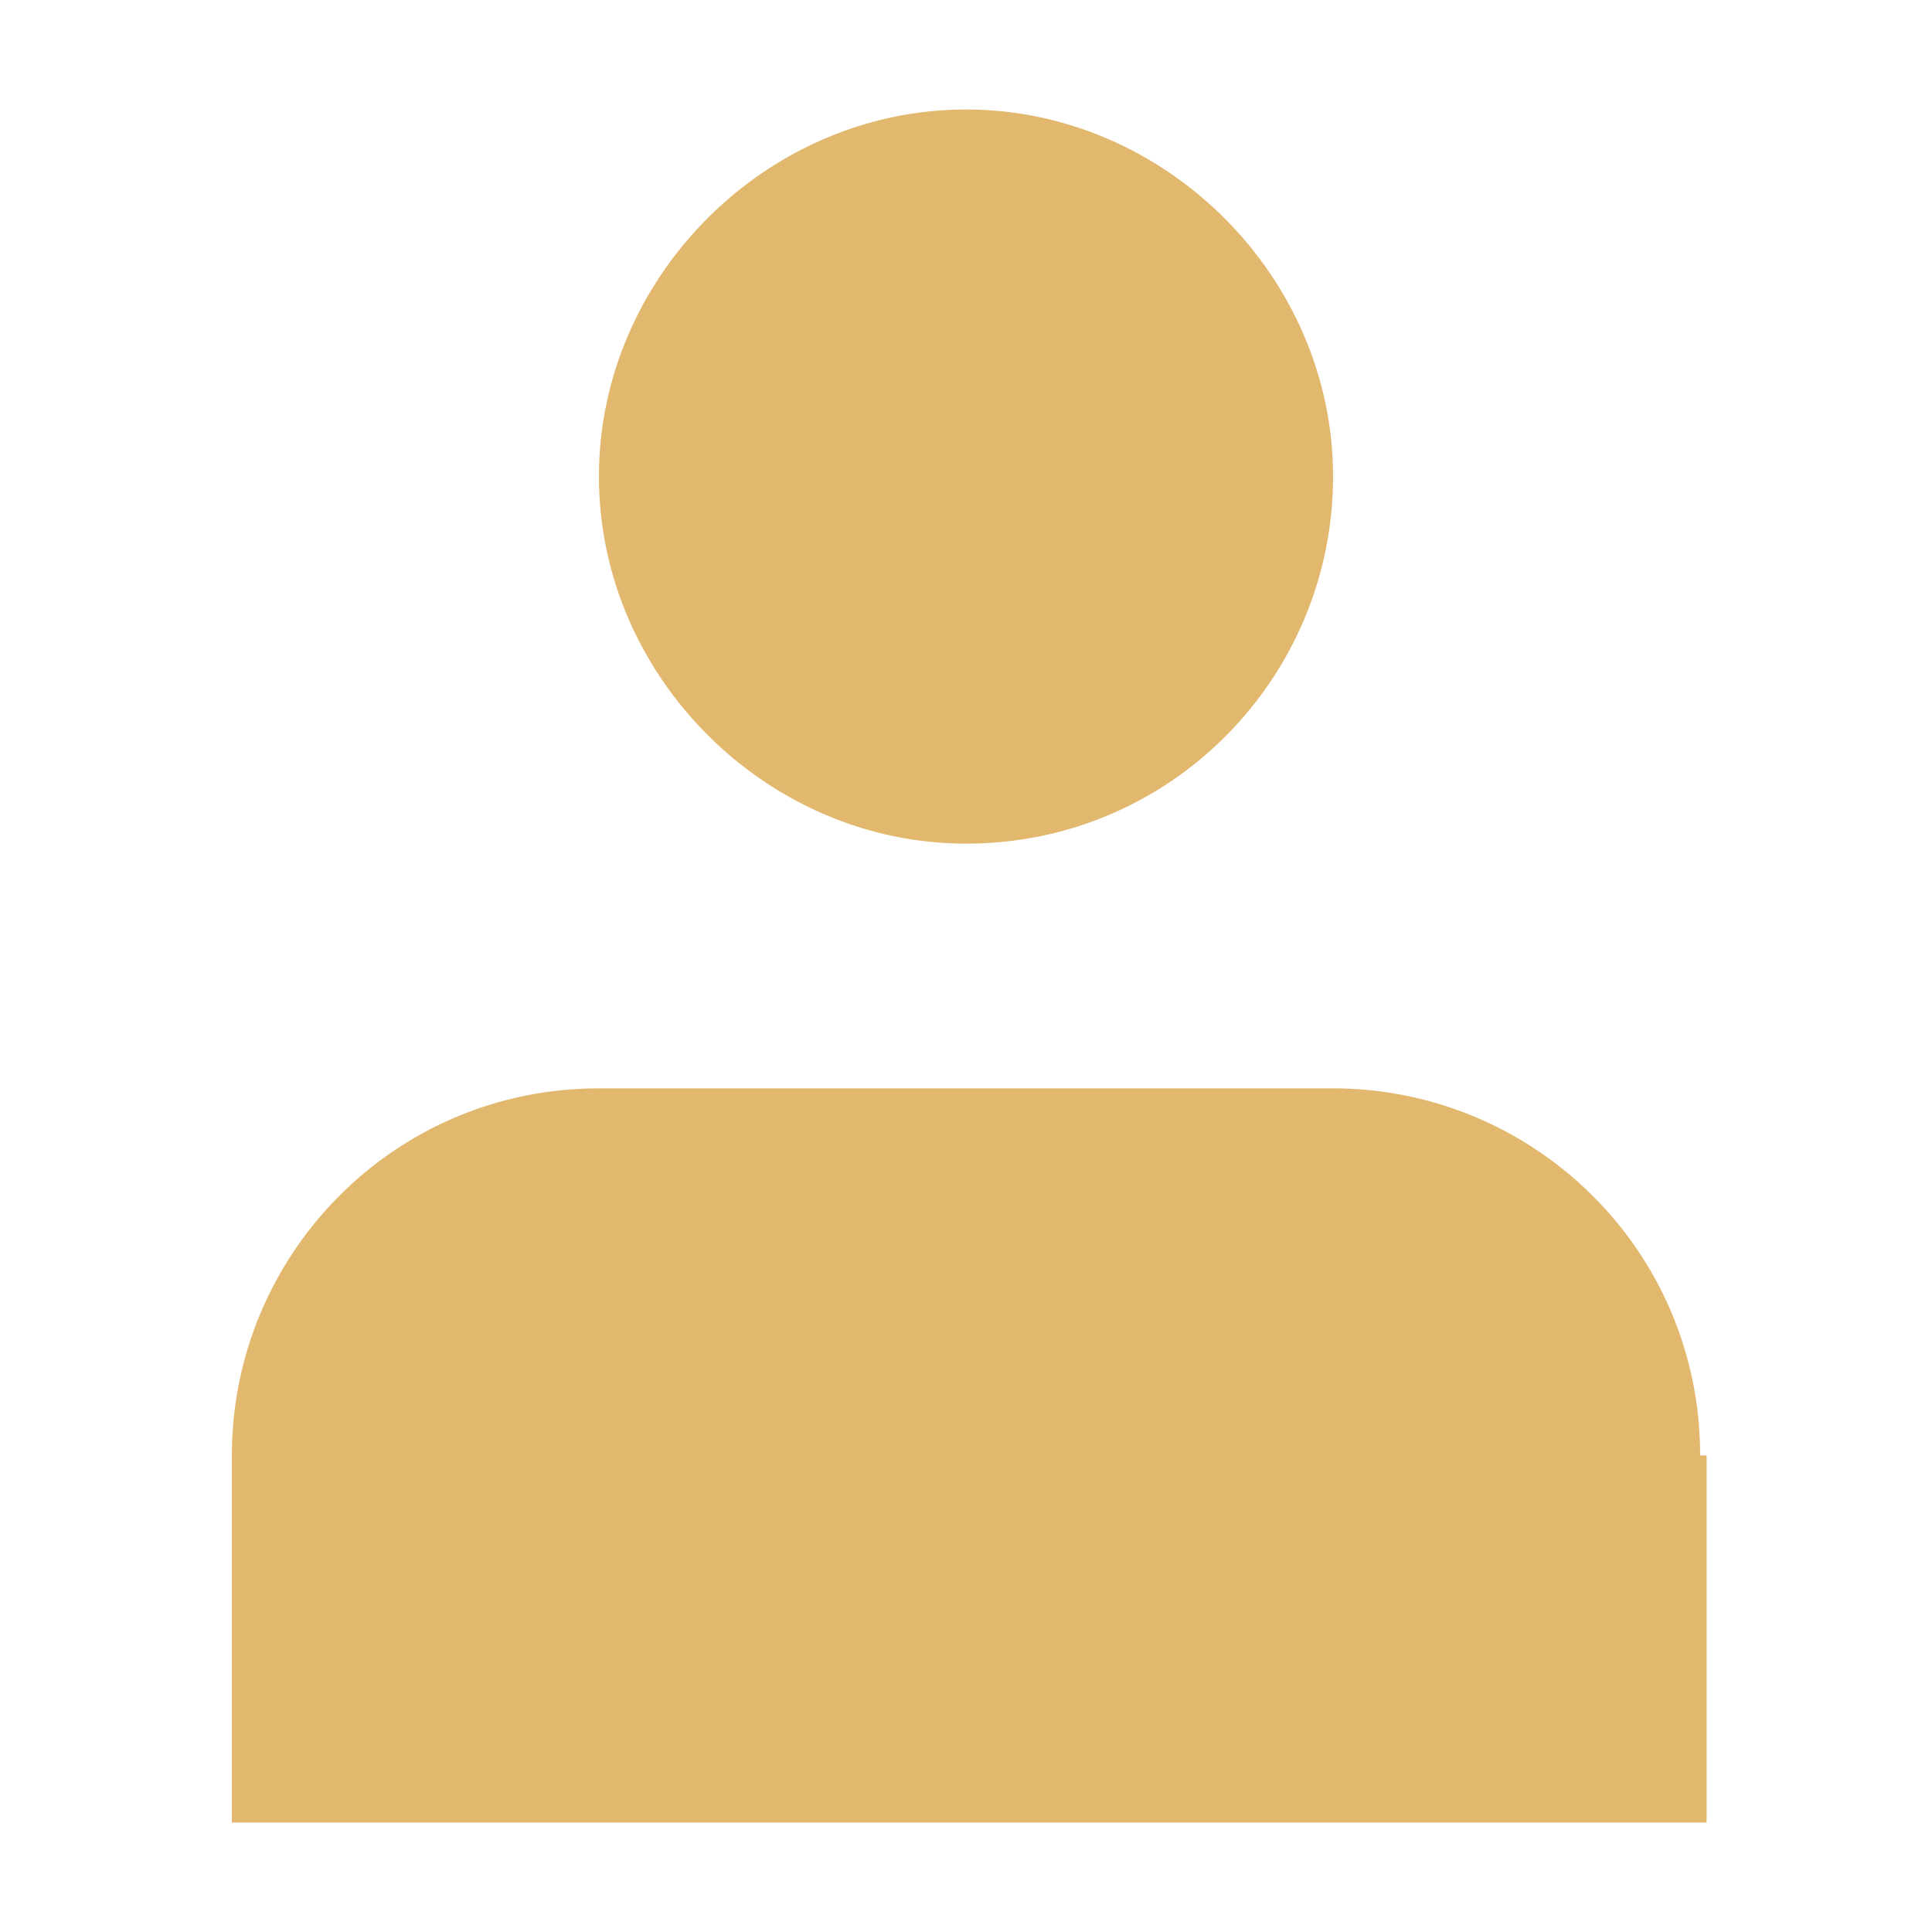
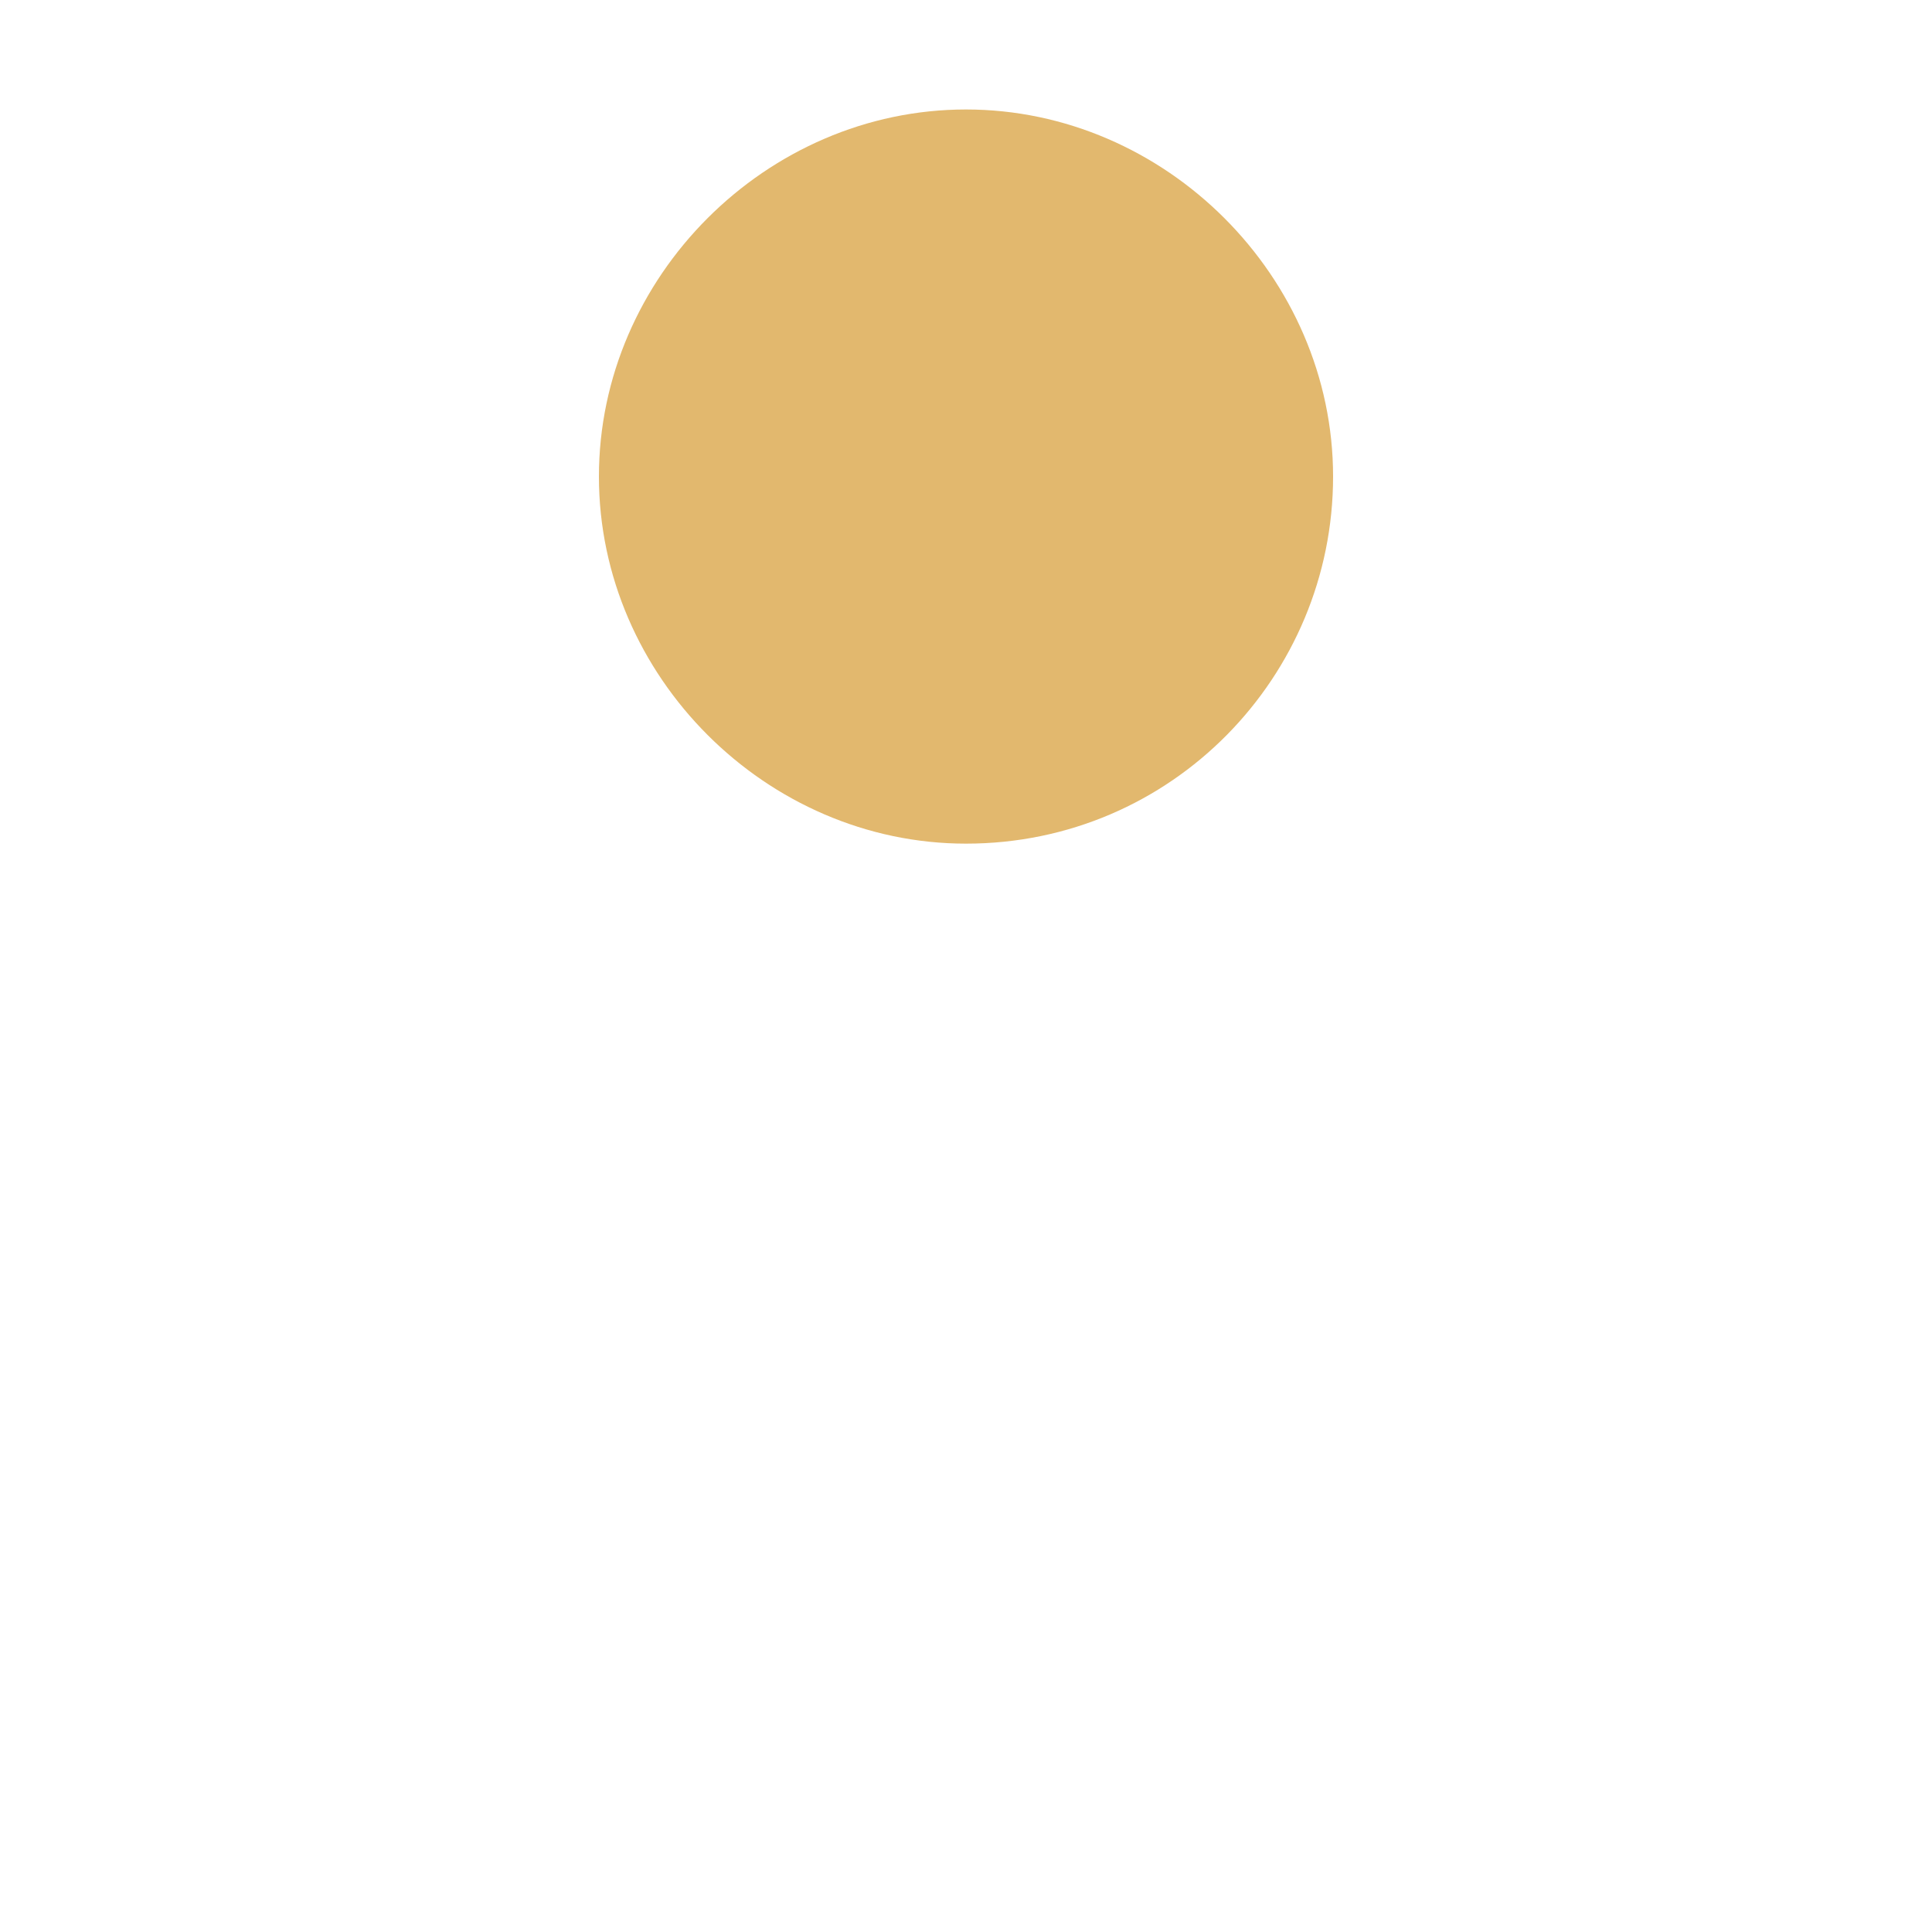
<svg xmlns="http://www.w3.org/2000/svg" id="_圖層_1" data-name="圖層_1" version="1.1" viewBox="0 0 30 30">
  <defs>
    <style>
      .st0 {
        fill: #e2b86e;
      }
    </style>
  </defs>
  <g id="icon-user">
    <path id="_路径_27007" data-name="路径_27007" class="st0" d="M15,13.1c3.2,0,5.7-2.6,5.7-5.7s-2.6-5.7-5.7-5.7-5.7,2.6-5.7,5.7,2.6,5.7,5.7,5.7h0Z" />
-     <path id="_路径_27008" data-name="路径_27008" class="st0" d="M26.4,22.6c0-3.2-2.6-5.7-5.7-5.7h-11.4c-3.2,0-5.7,2.6-5.7,5.7h0v5.7h22.9v-5.7Z" />
  </g>
</svg>